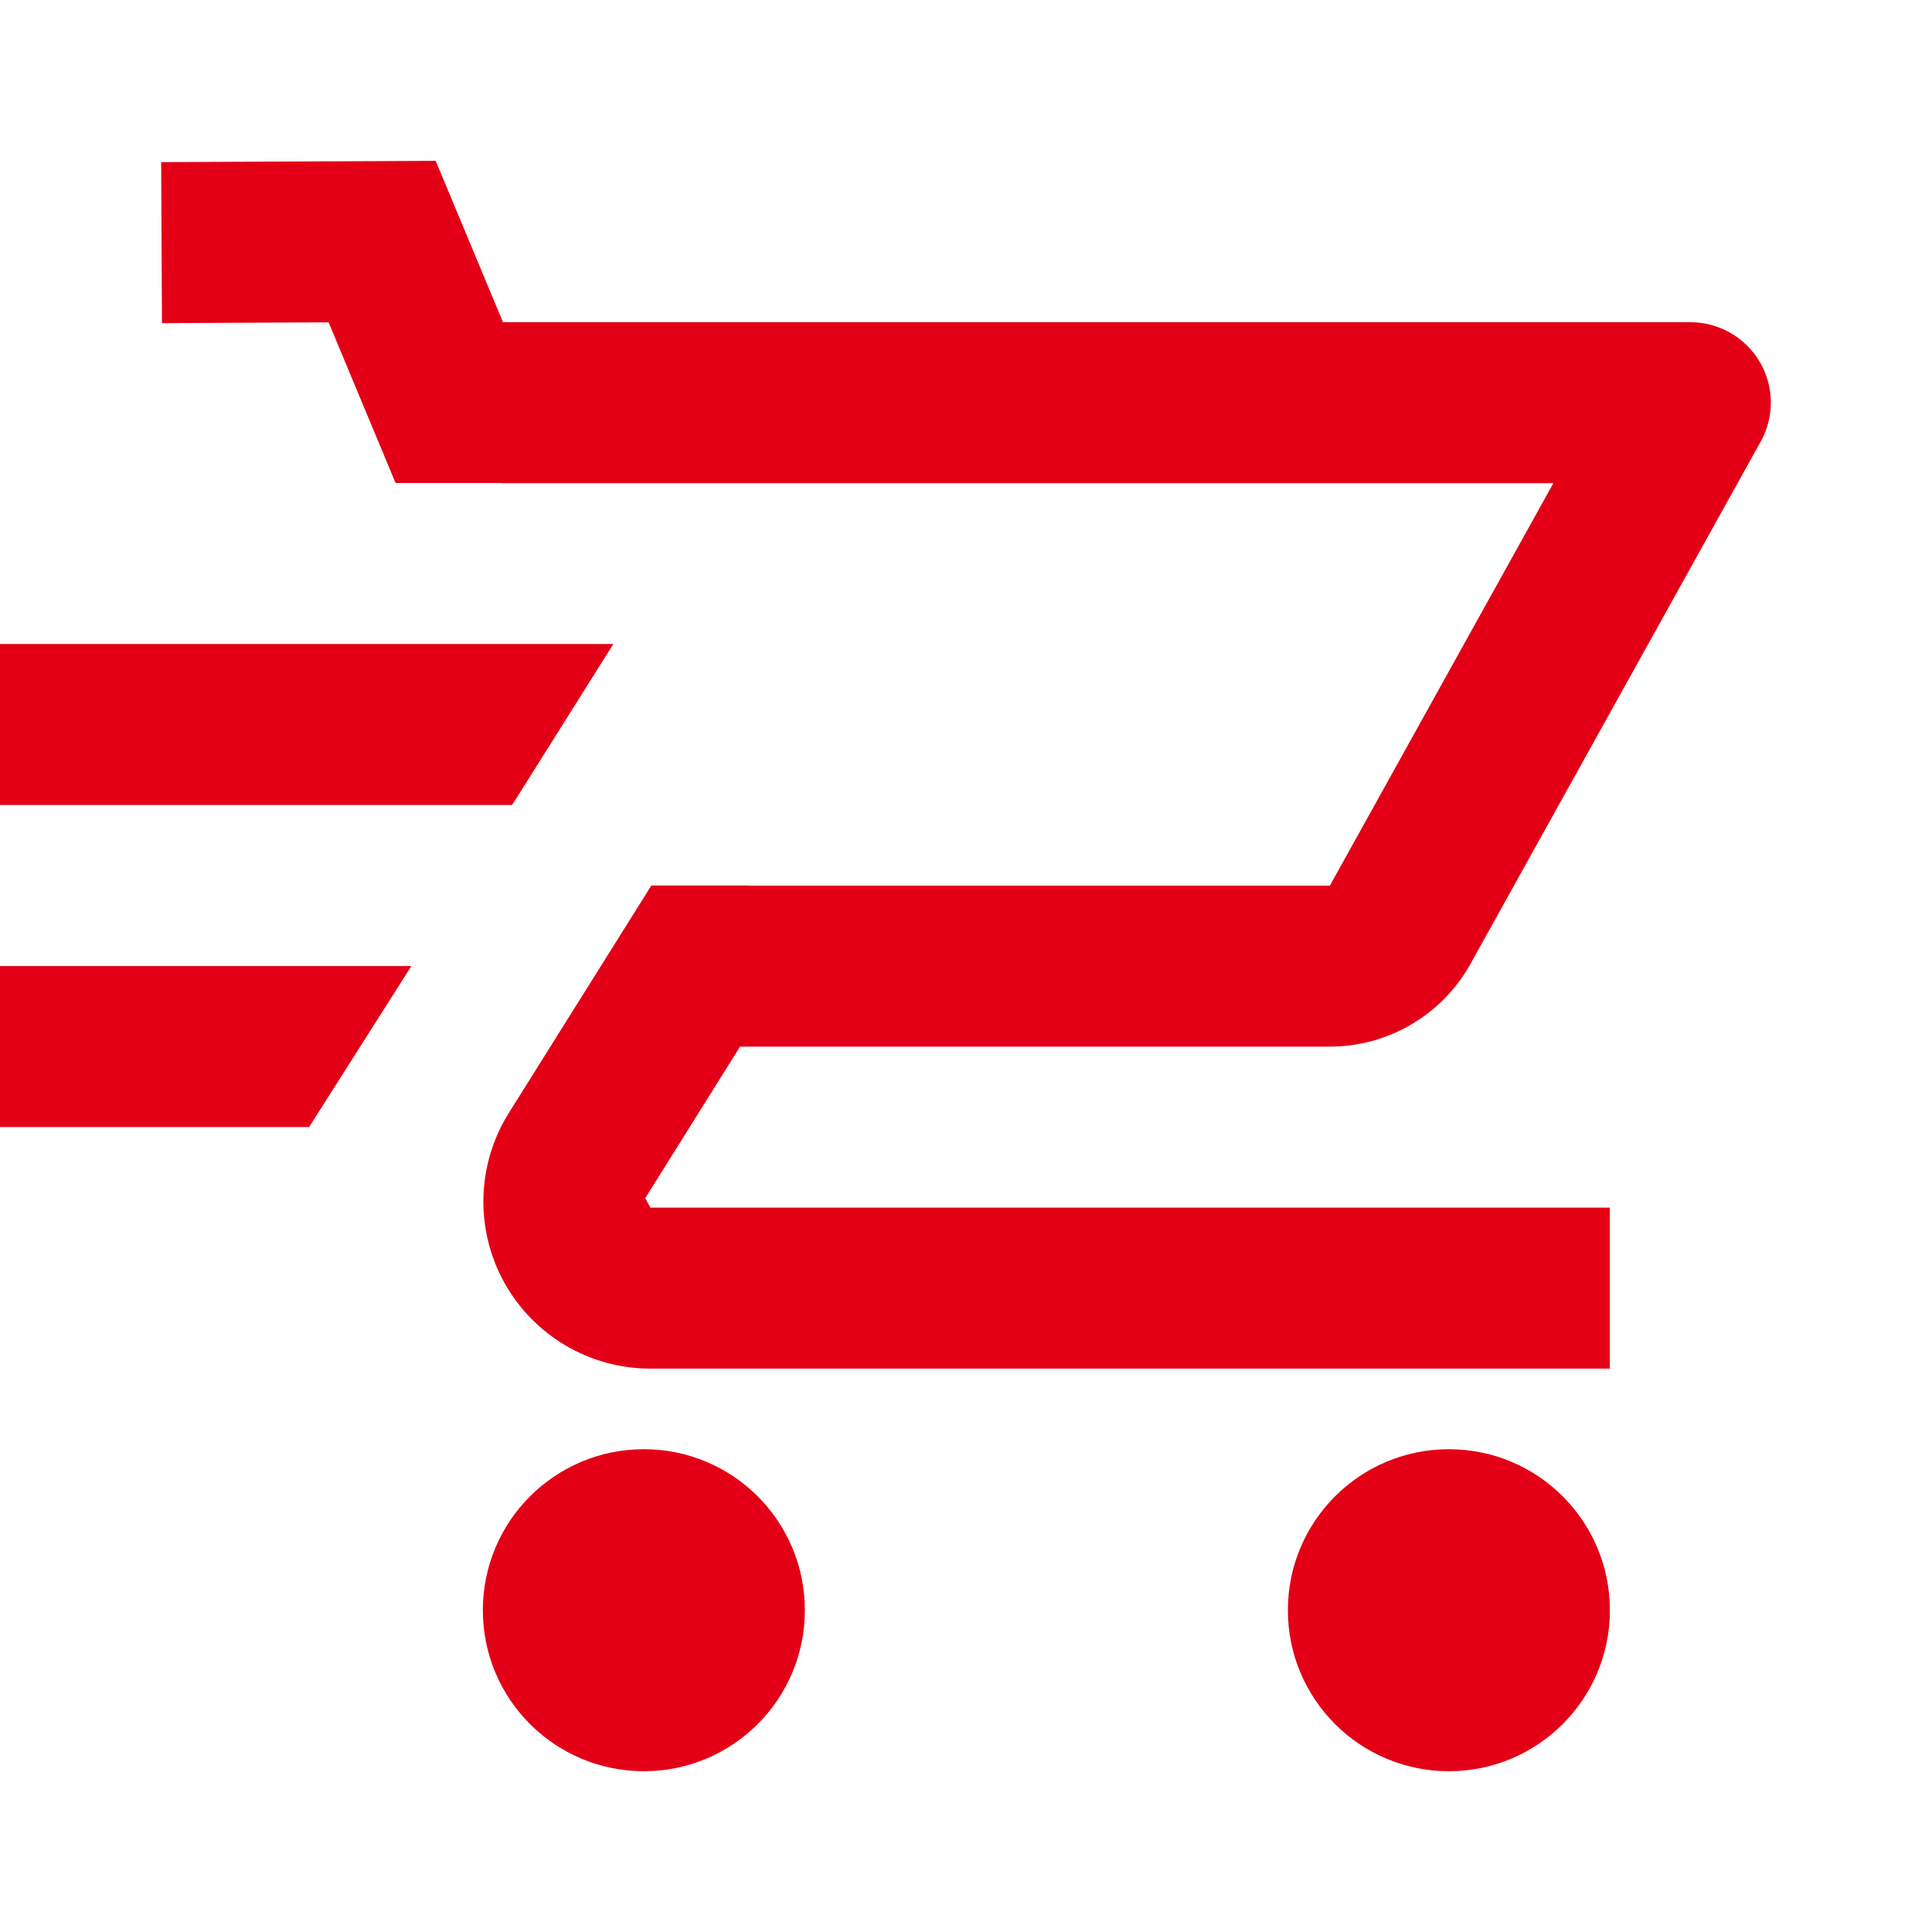
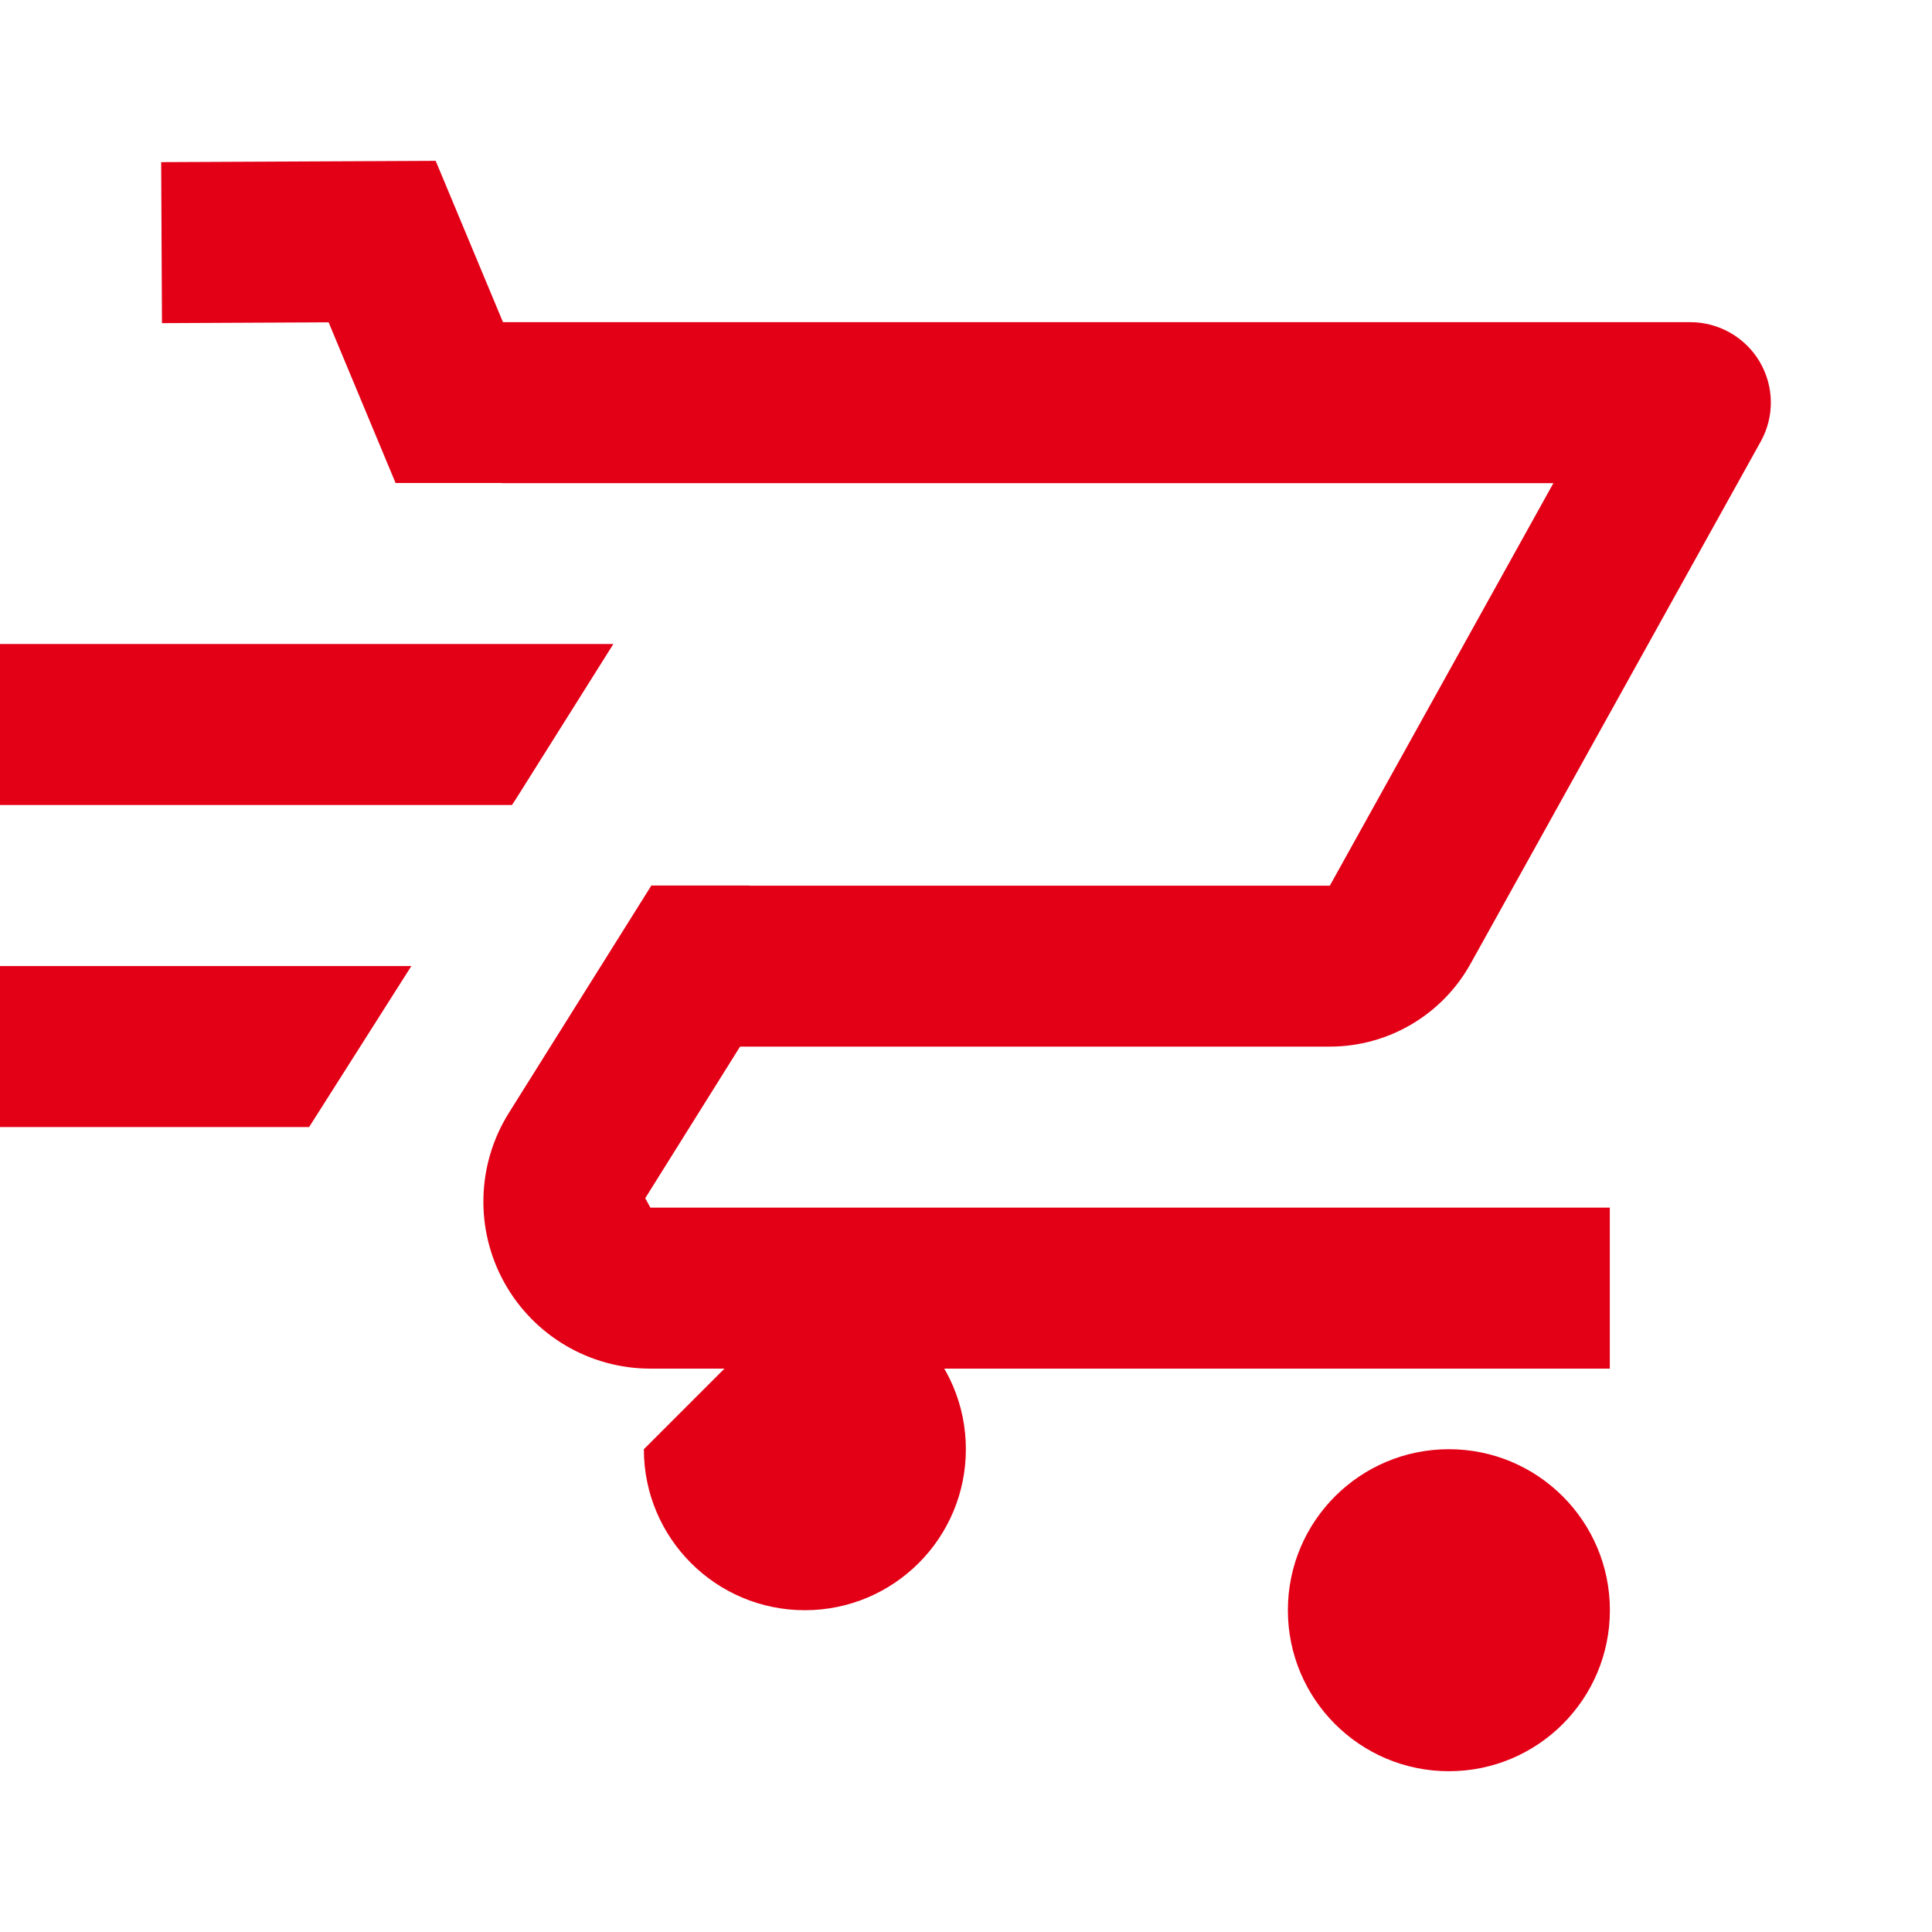
<svg xmlns="http://www.w3.org/2000/svg" version="1.1" width="24px" height="24px" viewBox="0,0,256,256">
  <g fill-opacity="0" fill="#000000" fill-rule="nonzero" stroke="none" stroke-width="1" stroke-linecap="butt" stroke-linejoin="miter" stroke-miterlimit="10" stroke-dasharray="" stroke-dashoffset="0" font-family="none" font-weight="none" font-size="none" text-anchor="none" style="mix-blend-mode: normal">
-     <path d="M0,256v-256h256v256z" id="bgRectangle" />
-   </g>
+     </g>
  <g fill="#e30016" fill-rule="nonzero" stroke="none" stroke-width="1" stroke-linecap="butt" stroke-linejoin="miter" stroke-miterlimit="10" stroke-dasharray="" stroke-dashoffset="0" font-family="none" font-weight="none" font-size="none" text-anchor="none" style="mix-blend-mode: normal">
    <g transform="scale(10.667,10.667)">
-       <path d="M5.412,1.998l-3.41,0.016l0.01,2l2.07,-0.01l0.832,1.996h1.32v0.002h13.062l-2.777,5h-7.215v-0.002h-1.213l-1.771,2.826c-0.4,0.64 -0.421,1.448 -0.055,2.107c0.366,0.659 1.06,1.068 1.814,1.068h11.918v-2h-11.918l-0.064,-0.117l1.178,-1.883h7.326c0.727,0 1.396,-0.395 1.748,-1.029l3.604,-6.486c0.173,-0.31 0.168,-0.686 -0.012,-0.992c-0.18,-0.305 -0.509,-0.492 -0.863,-0.492h-14.748zM0,8v2h6.359l0.041,-0.061l1.219,-1.939zM0,12v2h3.84l1.27,-2zM7.998,18.002c-1.105,0 -2,0.895 -2,2c0,1.105 0.895,2 2,2c1.105,0 2,-0.895 2,-2c0,-1.105 -0.895,-2 -2,-2zM17.998,18.002c-1.105,0 -2,0.895 -2,2c0,1.105 0.895,2 2,2c1.105,0 2,-0.895 2,-2c0,-1.105 -0.895,-2 -2,-2z" />
+       <path d="M5.412,1.998l-3.41,0.016l0.01,2l2.07,-0.01l0.832,1.996h1.32v0.002h13.062l-2.777,5h-7.215v-0.002h-1.213l-1.771,2.826c-0.4,0.64 -0.421,1.448 -0.055,2.107c0.366,0.659 1.06,1.068 1.814,1.068h11.918v-2h-11.918l-0.064,-0.117l1.178,-1.883h7.326c0.727,0 1.396,-0.395 1.748,-1.029l3.604,-6.486c0.173,-0.31 0.168,-0.686 -0.012,-0.992c-0.18,-0.305 -0.509,-0.492 -0.863,-0.492h-14.748zM0,8v2h6.359l0.041,-0.061l1.219,-1.939zM0,12v2h3.84l1.27,-2zM7.998,18.002c0,1.105 0.895,2 2,2c1.105,0 2,-0.895 2,-2c0,-1.105 -0.895,-2 -2,-2zM17.998,18.002c-1.105,0 -2,0.895 -2,2c0,1.105 0.895,2 2,2c1.105,0 2,-0.895 2,-2c0,-1.105 -0.895,-2 -2,-2z" />
    </g>
  </g>
</svg>